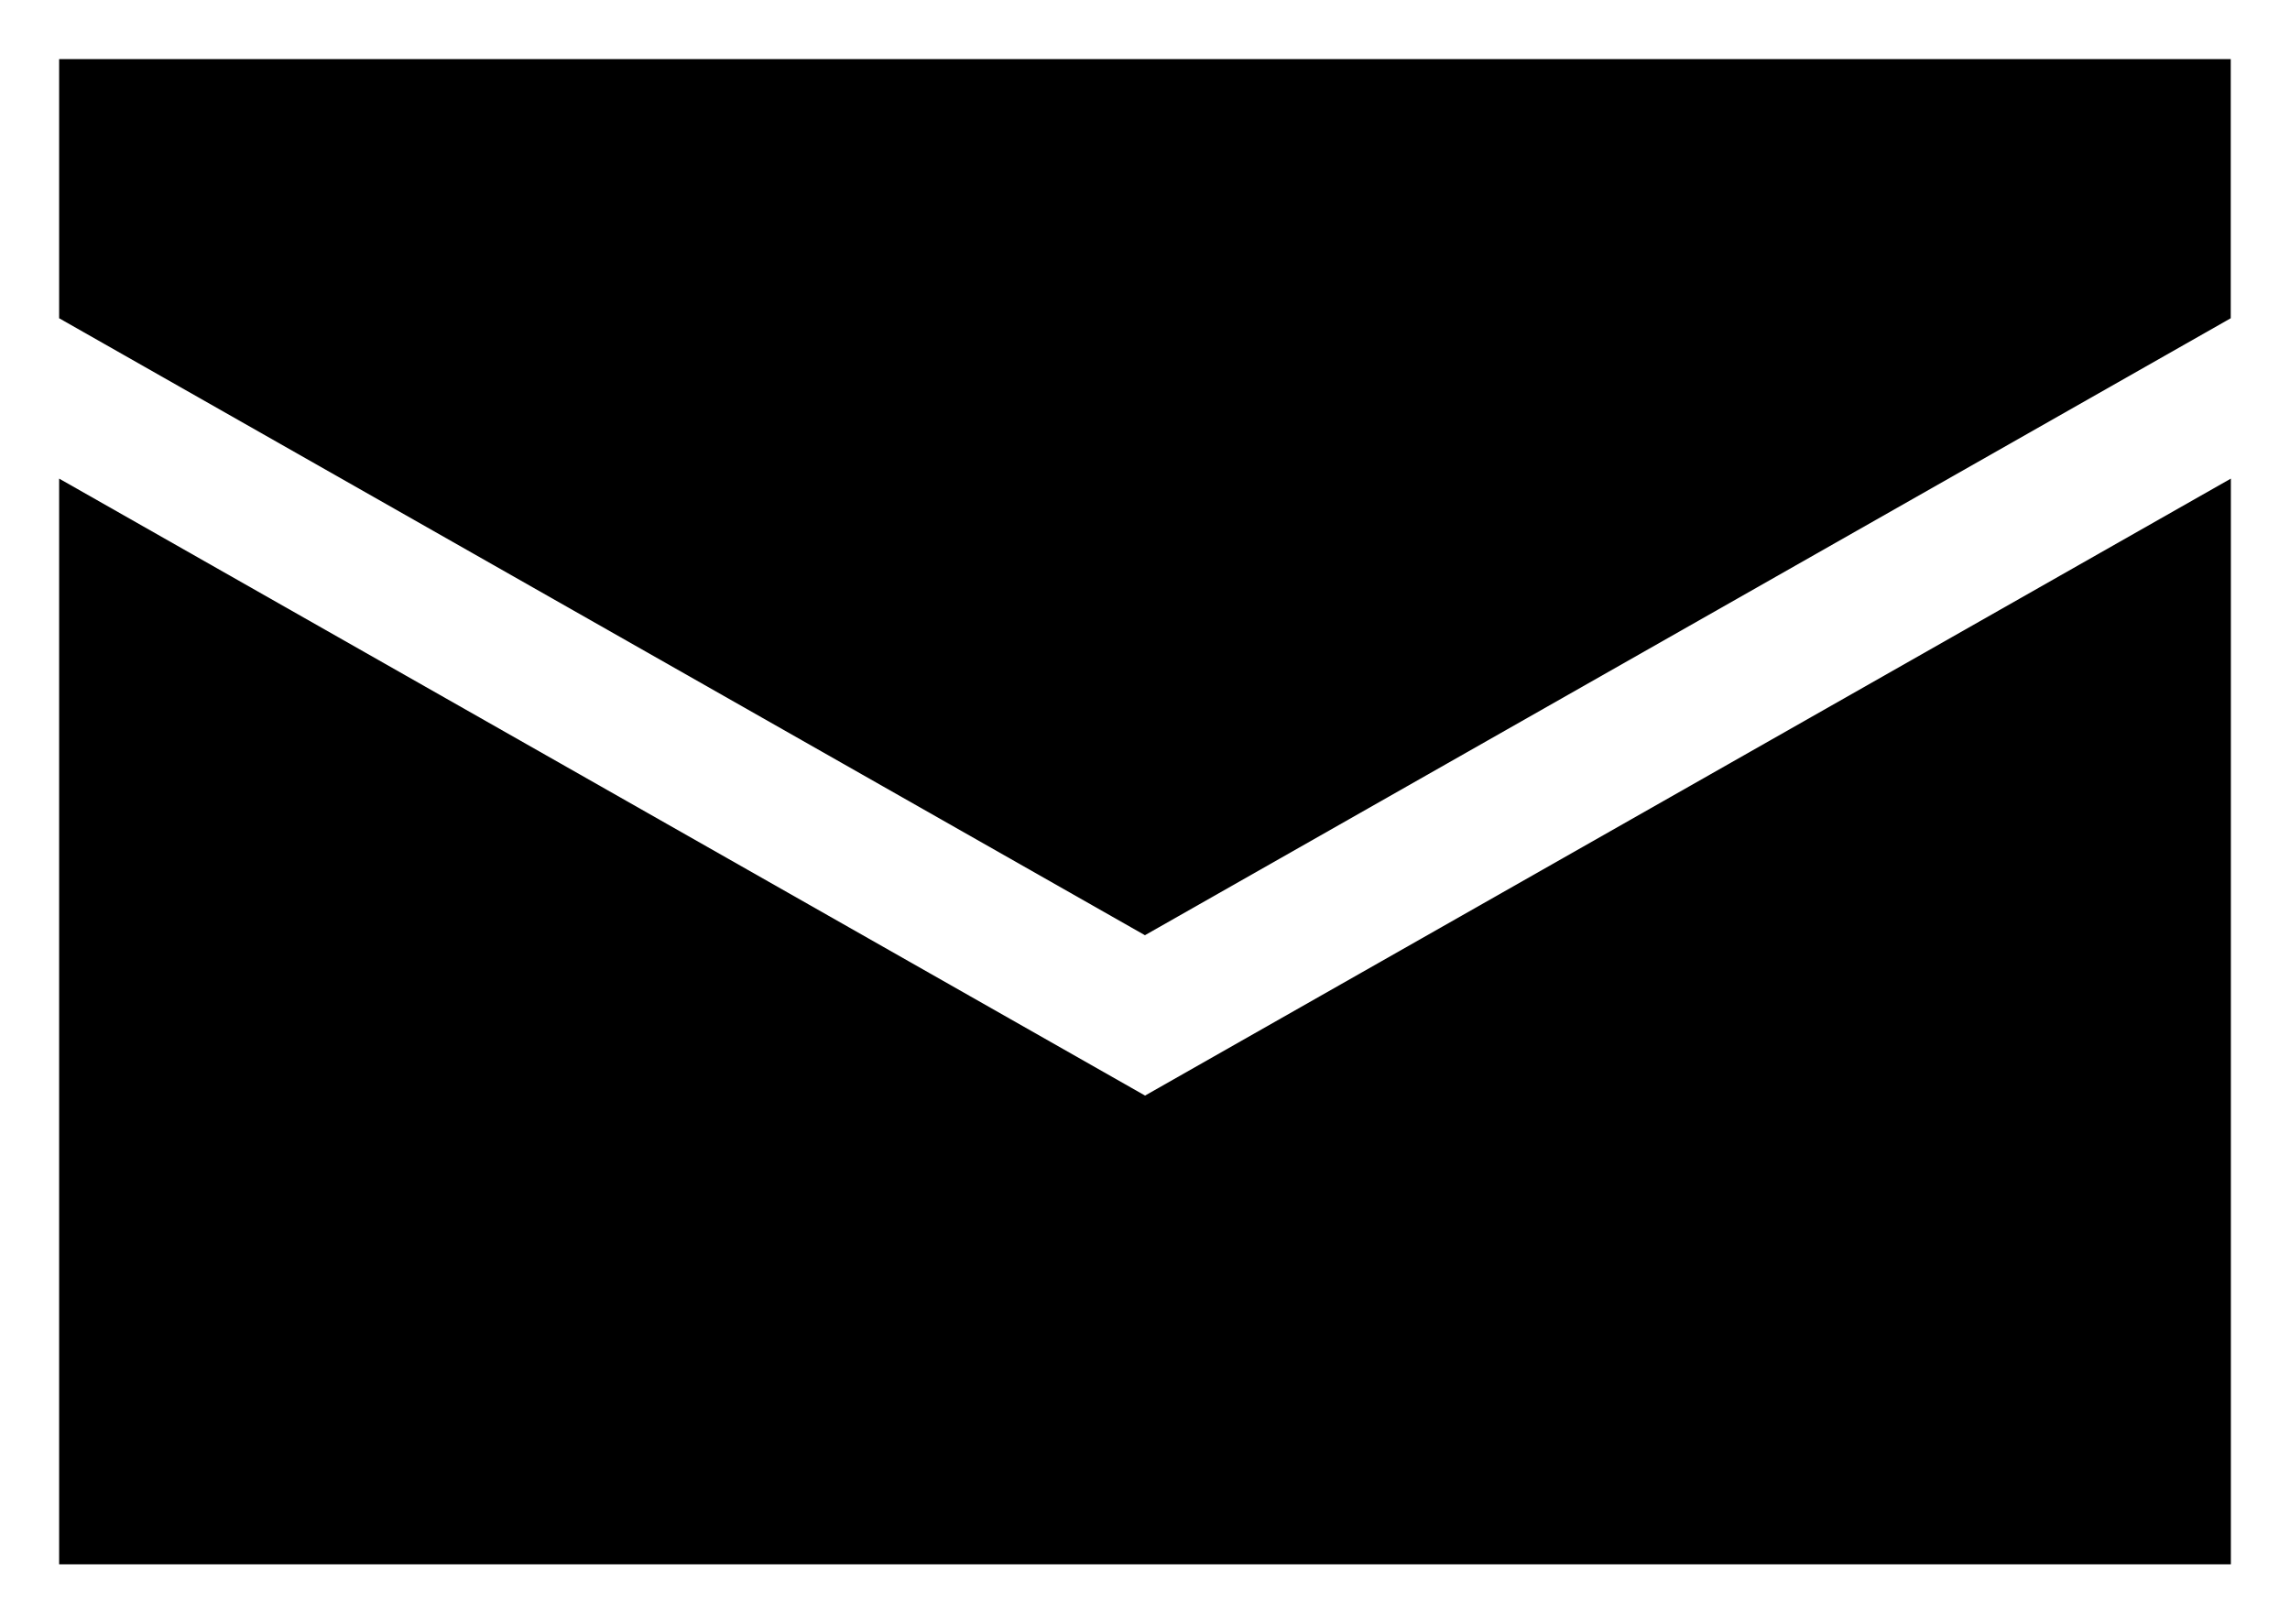
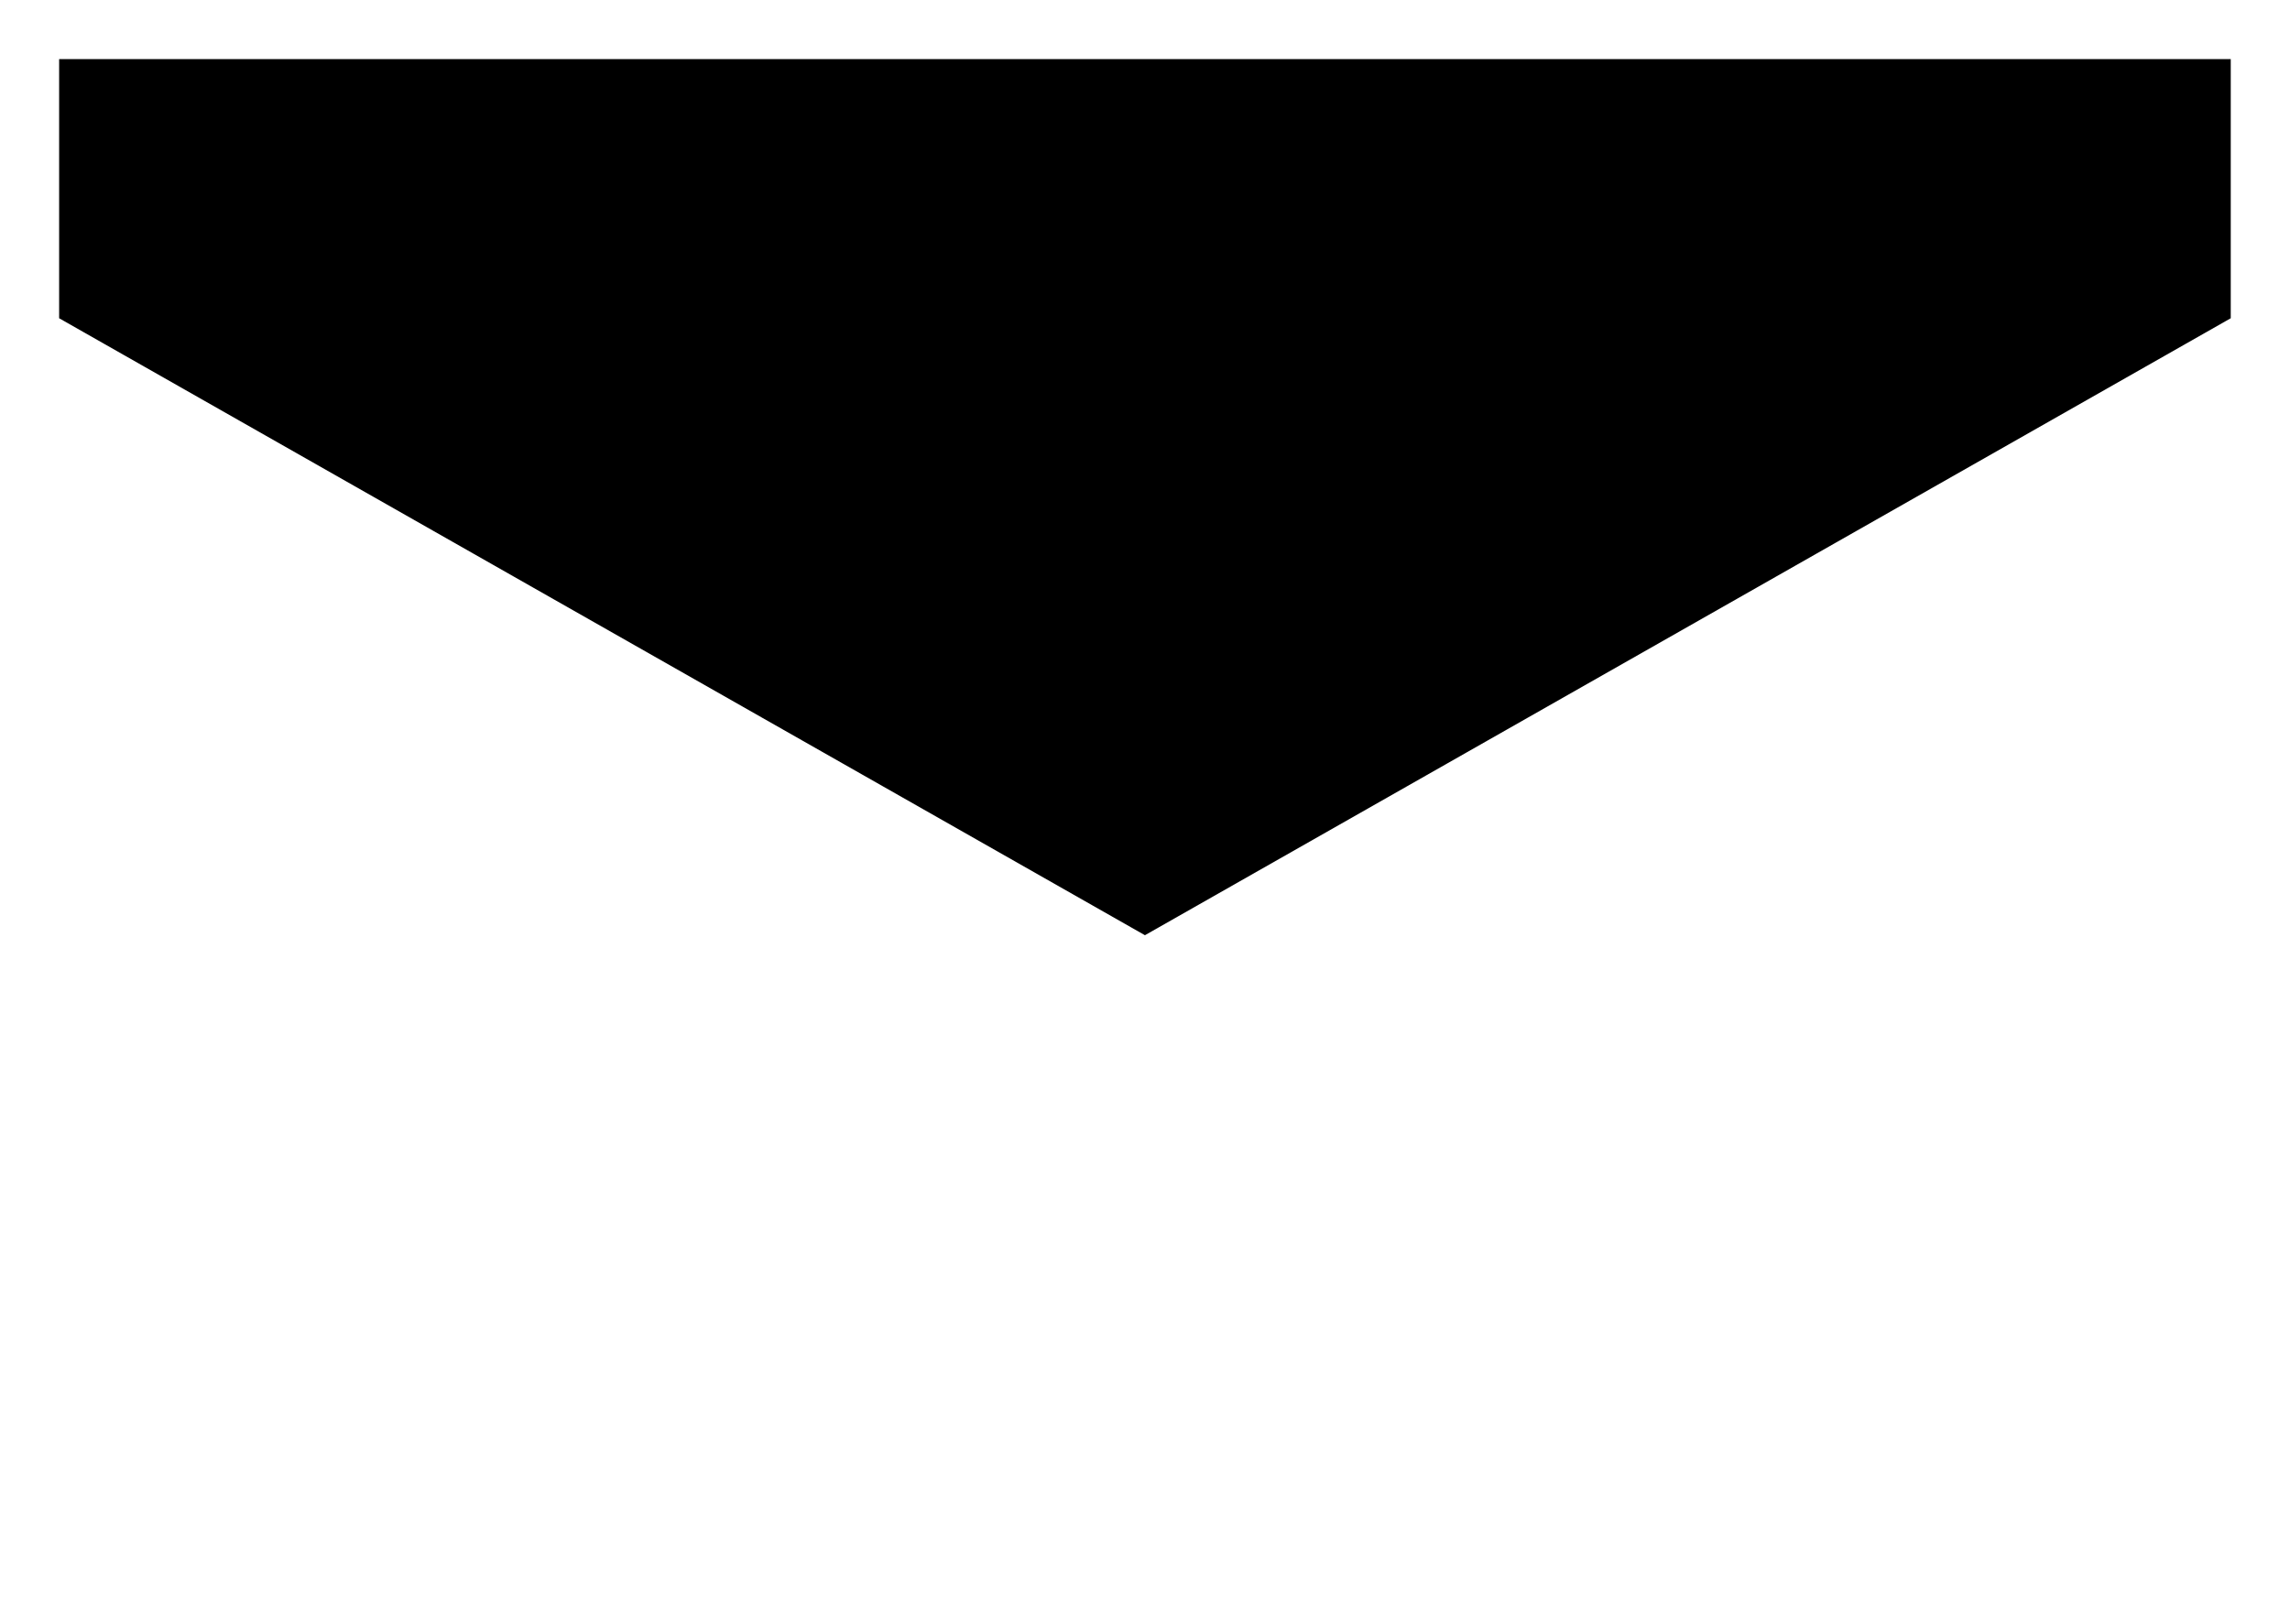
<svg xmlns="http://www.w3.org/2000/svg" width="19.363" height="13.729" viewBox="0 0 19.363 13.729">
  <g id="Email_Share" data-name="Email Share" transform="translate(0.5 0.5)">
    <g id="Group_476" data-name="Group 476">
      <path id="Path_367" data-name="Path 367" d="M6.1,8.9v2.191l9.181,5.217,9.181-5.217V8.9Z" transform="translate(-6.1 -8.9)" stroke="rgba(0,0,0,0)" stroke-miterlimit="10" stroke-width="1" />
-       <path id="Path_368" data-name="Path 368" d="M6.1,12.3v9.181H24.463V12.3l-9.181,5.217Z" transform="translate(-6.1 -8.753)" stroke="rgba(0,0,0,0)" stroke-miterlimit="10" stroke-width="1" />
    </g>
  </g>
</svg>